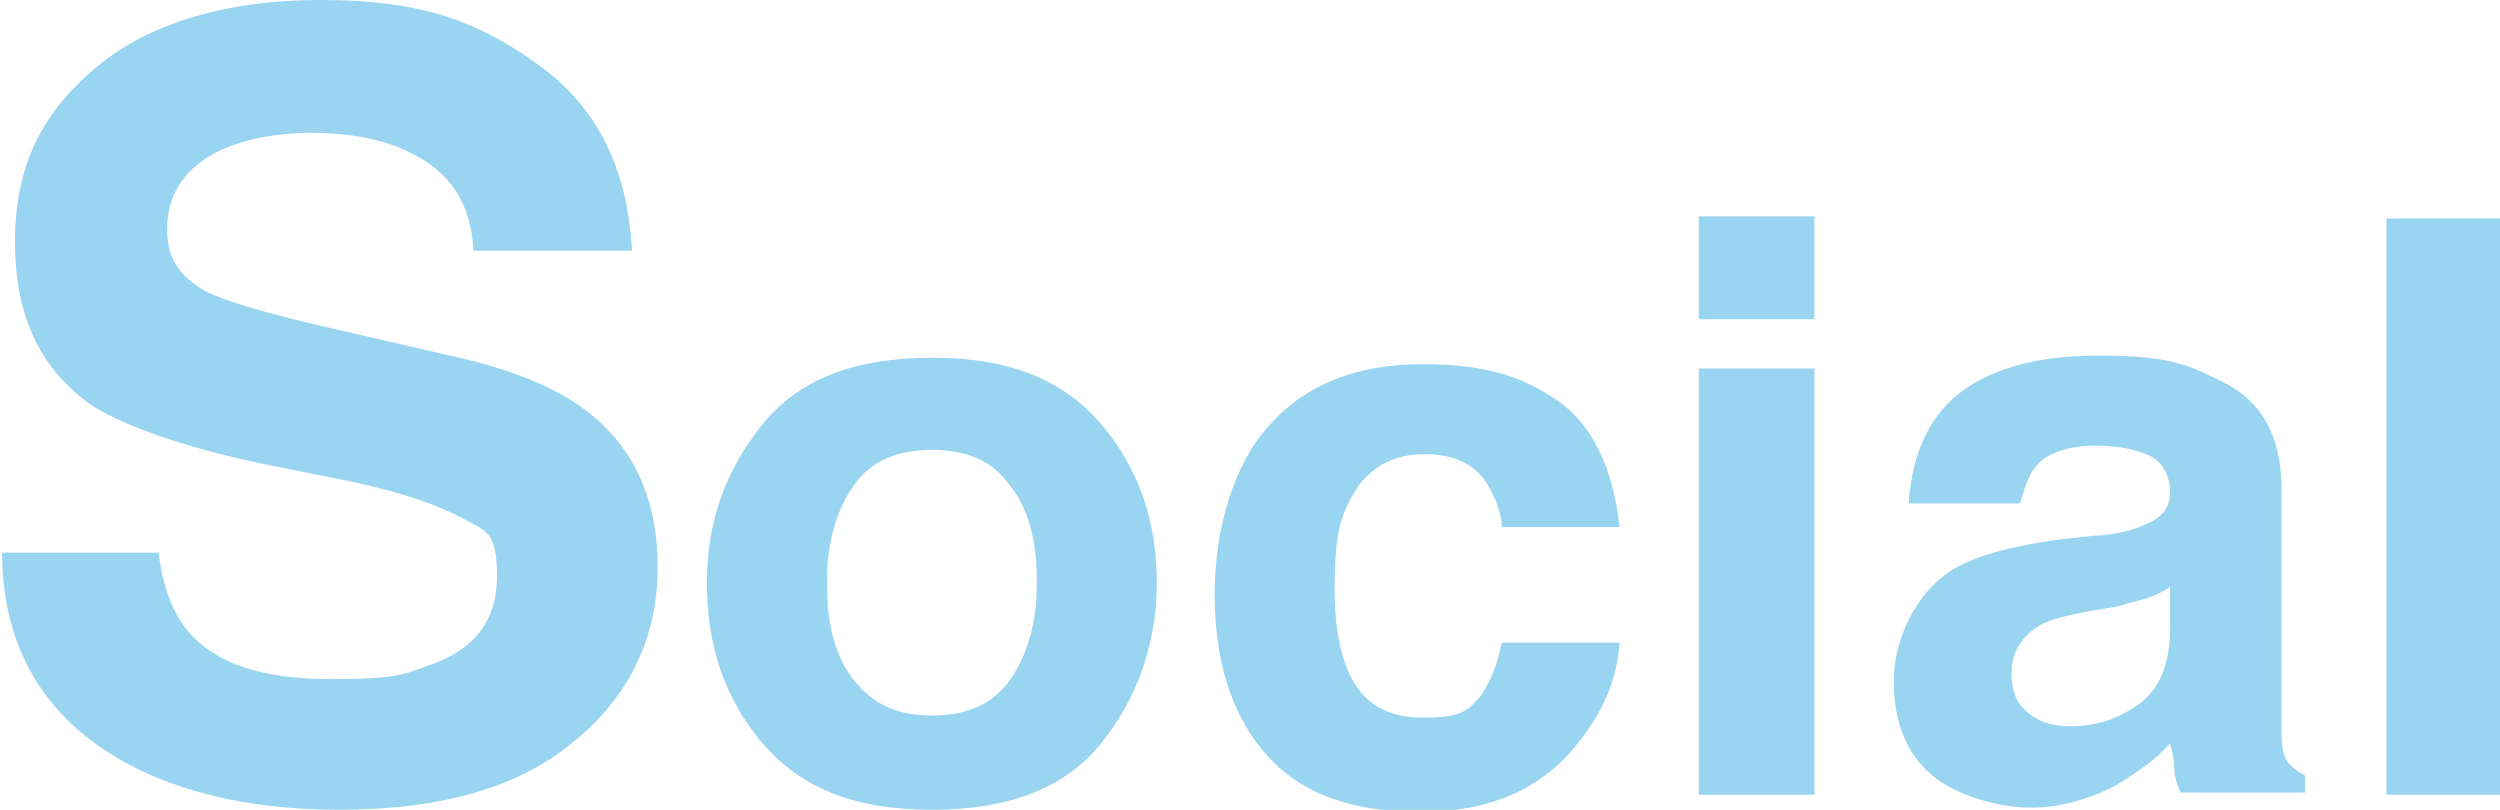
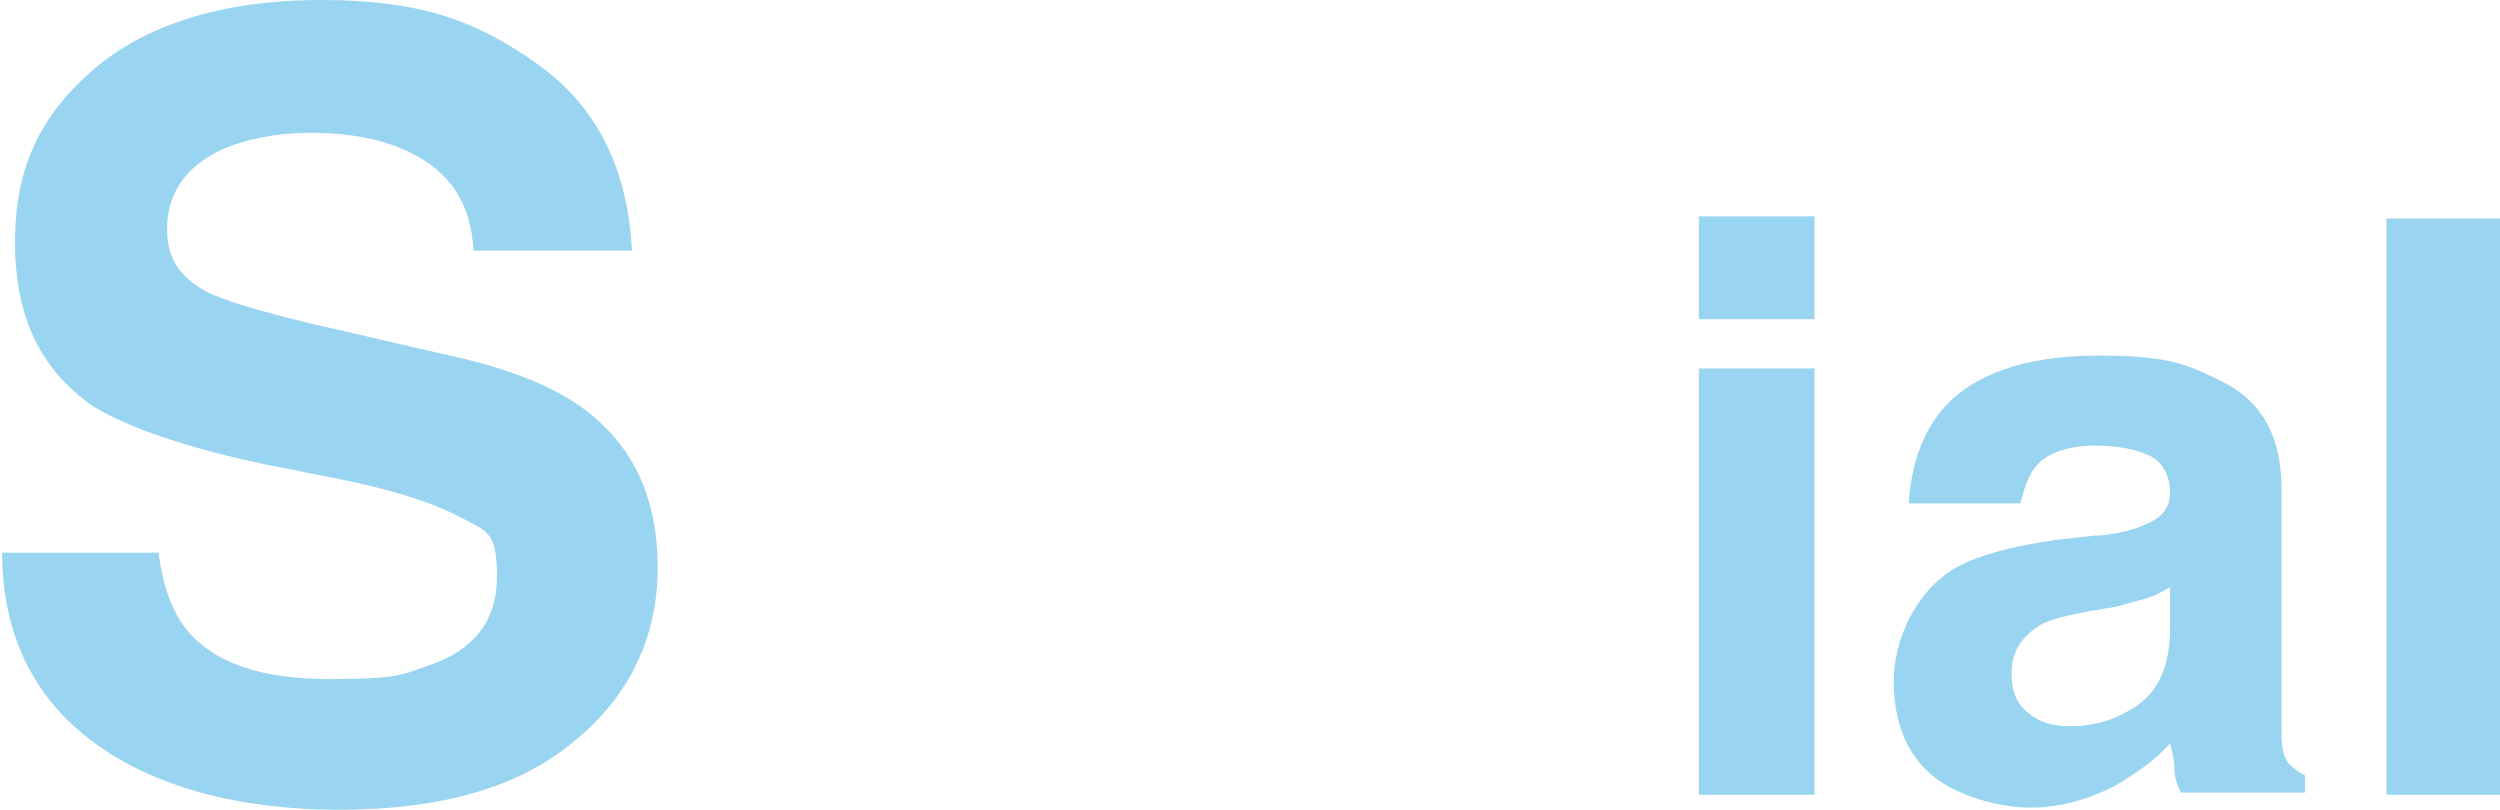
<svg xmlns="http://www.w3.org/2000/svg" version="1.1" viewBox="0 0 116.7 37.8">
  <defs>
    <style>
      .cls-1 {
        fill: #99d4f1;
      }
    </style>
  </defs>
  <g>
    <g id="_レイヤー_1" data-name="レイヤー_1">
      <g>
-         <path class="cls-1" d="M51.4,34.7c-1.7,2.1-4.3,3.1-7.9,3.1s-6.1-1-7.9-3.1-2.6-4.6-2.6-7.5.9-5.3,2.6-7.4,4.3-3.1,7.9-3.1,6.1,1,7.9,3.1,2.6,4.6,2.6,7.4-.9,5.4-2.6,7.5ZM47.1,31.8c.8-1.1,1.3-2.6,1.3-4.6s-.4-3.5-1.3-4.6c-.8-1.1-2-1.6-3.6-1.6s-2.8.5-3.6,1.6c-.8,1.1-1.3,2.6-1.3,4.6s.4,3.5,1.3,4.6,2,1.6,3.6,1.6,2.8-.5,3.6-1.6Z" />
-         <path class="cls-1" d="M70.1,24.4c-.1-.7-.4-1.4-.8-2-.6-.8-1.5-1.2-2.8-1.2-1.8,0-3,.9-3.7,2.6-.4.9-.5,2.1-.5,3.7s.2,2.6.5,3.5c.6,1.7,1.8,2.5,3.6,2.5s2.1-.3,2.7-1c.5-.7.8-1.5,1-2.5h5.5c-.1,1.6-.7,3.1-1.8,4.5-1.7,2.3-4.2,3.4-7.5,3.4s-5.7-.9-7.3-2.8c-1.6-1.9-2.3-4.4-2.3-7.4s.9-6.1,2.6-7.9c1.7-1.9,4.1-2.8,7.1-2.8s4.7.6,6.3,1.7,2.6,3.1,2.9,5.9h-5.5Z" />
        <path class="cls-1" d="M84.7,14.9h-5.4v-4.8h5.4v4.8ZM79.3,17.2h5.4v19.9h-5.4v-19.9Z" />
        <path class="cls-1" d="M98,25c1-.1,1.7-.3,2.1-.5.8-.3,1.2-.8,1.2-1.5s-.3-1.4-.9-1.7c-.6-.3-1.5-.5-2.6-.5s-2.2.3-2.7.9c-.4.4-.6,1.1-.8,1.8h-5.2c.1-1.7.6-3.2,1.5-4.3,1.4-1.7,3.9-2.6,7.3-2.6s4.2.4,6,1.3c1.7.9,2.6,2.5,2.6,4.9v9.1c0,.6,0,1.4,0,2.3,0,.7.1,1.1.3,1.4.2.2.4.4.8.6v.8h-5.8c-.2-.4-.3-.8-.3-1.1,0-.4-.1-.8-.2-1.2-.7.8-1.6,1.4-2.6,2-1.2.6-2.5,1-3.9,1s-3.4-.5-4.6-1.5c-1.2-1-1.8-2.5-1.8-4.4s1-4.2,2.9-5.3c1.1-.6,2.6-1,4.7-1.3l1.8-.2ZM101.3,27.4c-.3.2-.7.4-1,.5-.3.1-.8.2-1.4.4l-1.2.2c-1.1.2-2,.4-2.5.7-.8.5-1.3,1.2-1.3,2.2s.3,1.5.8,1.9c.5.4,1.1.6,1.9.6,1.2,0,2.2-.3,3.2-1,1-.7,1.5-1.9,1.5-3.6v-1.9Z" />
        <path class="cls-1" d="M116.7,37.1h-5.3V10.2h5.3v26.8Z" />
      </g>
      <path class="cls-1" d="M7.4,25.8c.2,1.6.7,2.9,1.4,3.7,1.3,1.5,3.5,2.2,6.6,2.2s3.4-.2,4.5-.6c2.2-.7,3.3-2.1,3.3-4.2s-.5-2.1-1.6-2.7c-1.1-.6-2.8-1.2-5.1-1.7l-4-.8c-3.9-.8-6.6-1.8-8.1-2.7-2.5-1.7-3.7-4.2-3.7-7.7s1.2-5.9,3.6-8S10.3,0,15,0s7.3,1,10.1,3c2.8,2,4.2,4.9,4.4,8.7h-7.4c-.1-2.2-1.1-3.7-3-4.6-1.2-.6-2.8-.9-4.6-.9s-3.7.4-4.9,1.2-1.8,1.9-1.8,3.3.6,2.2,1.8,2.9c.8.4,2.4.9,4.9,1.5l6.5,1.5c2.8.6,5,1.5,6.4,2.6,2.2,1.7,3.3,4.1,3.3,7.3s-1.3,6-3.9,8.1c-2.6,2.2-6.3,3.2-11,3.2s-8.7-1.1-11.5-3.2c-2.8-2.1-4.2-5.1-4.2-8.8h7.4Z" />
    </g>
  </g>
</svg>